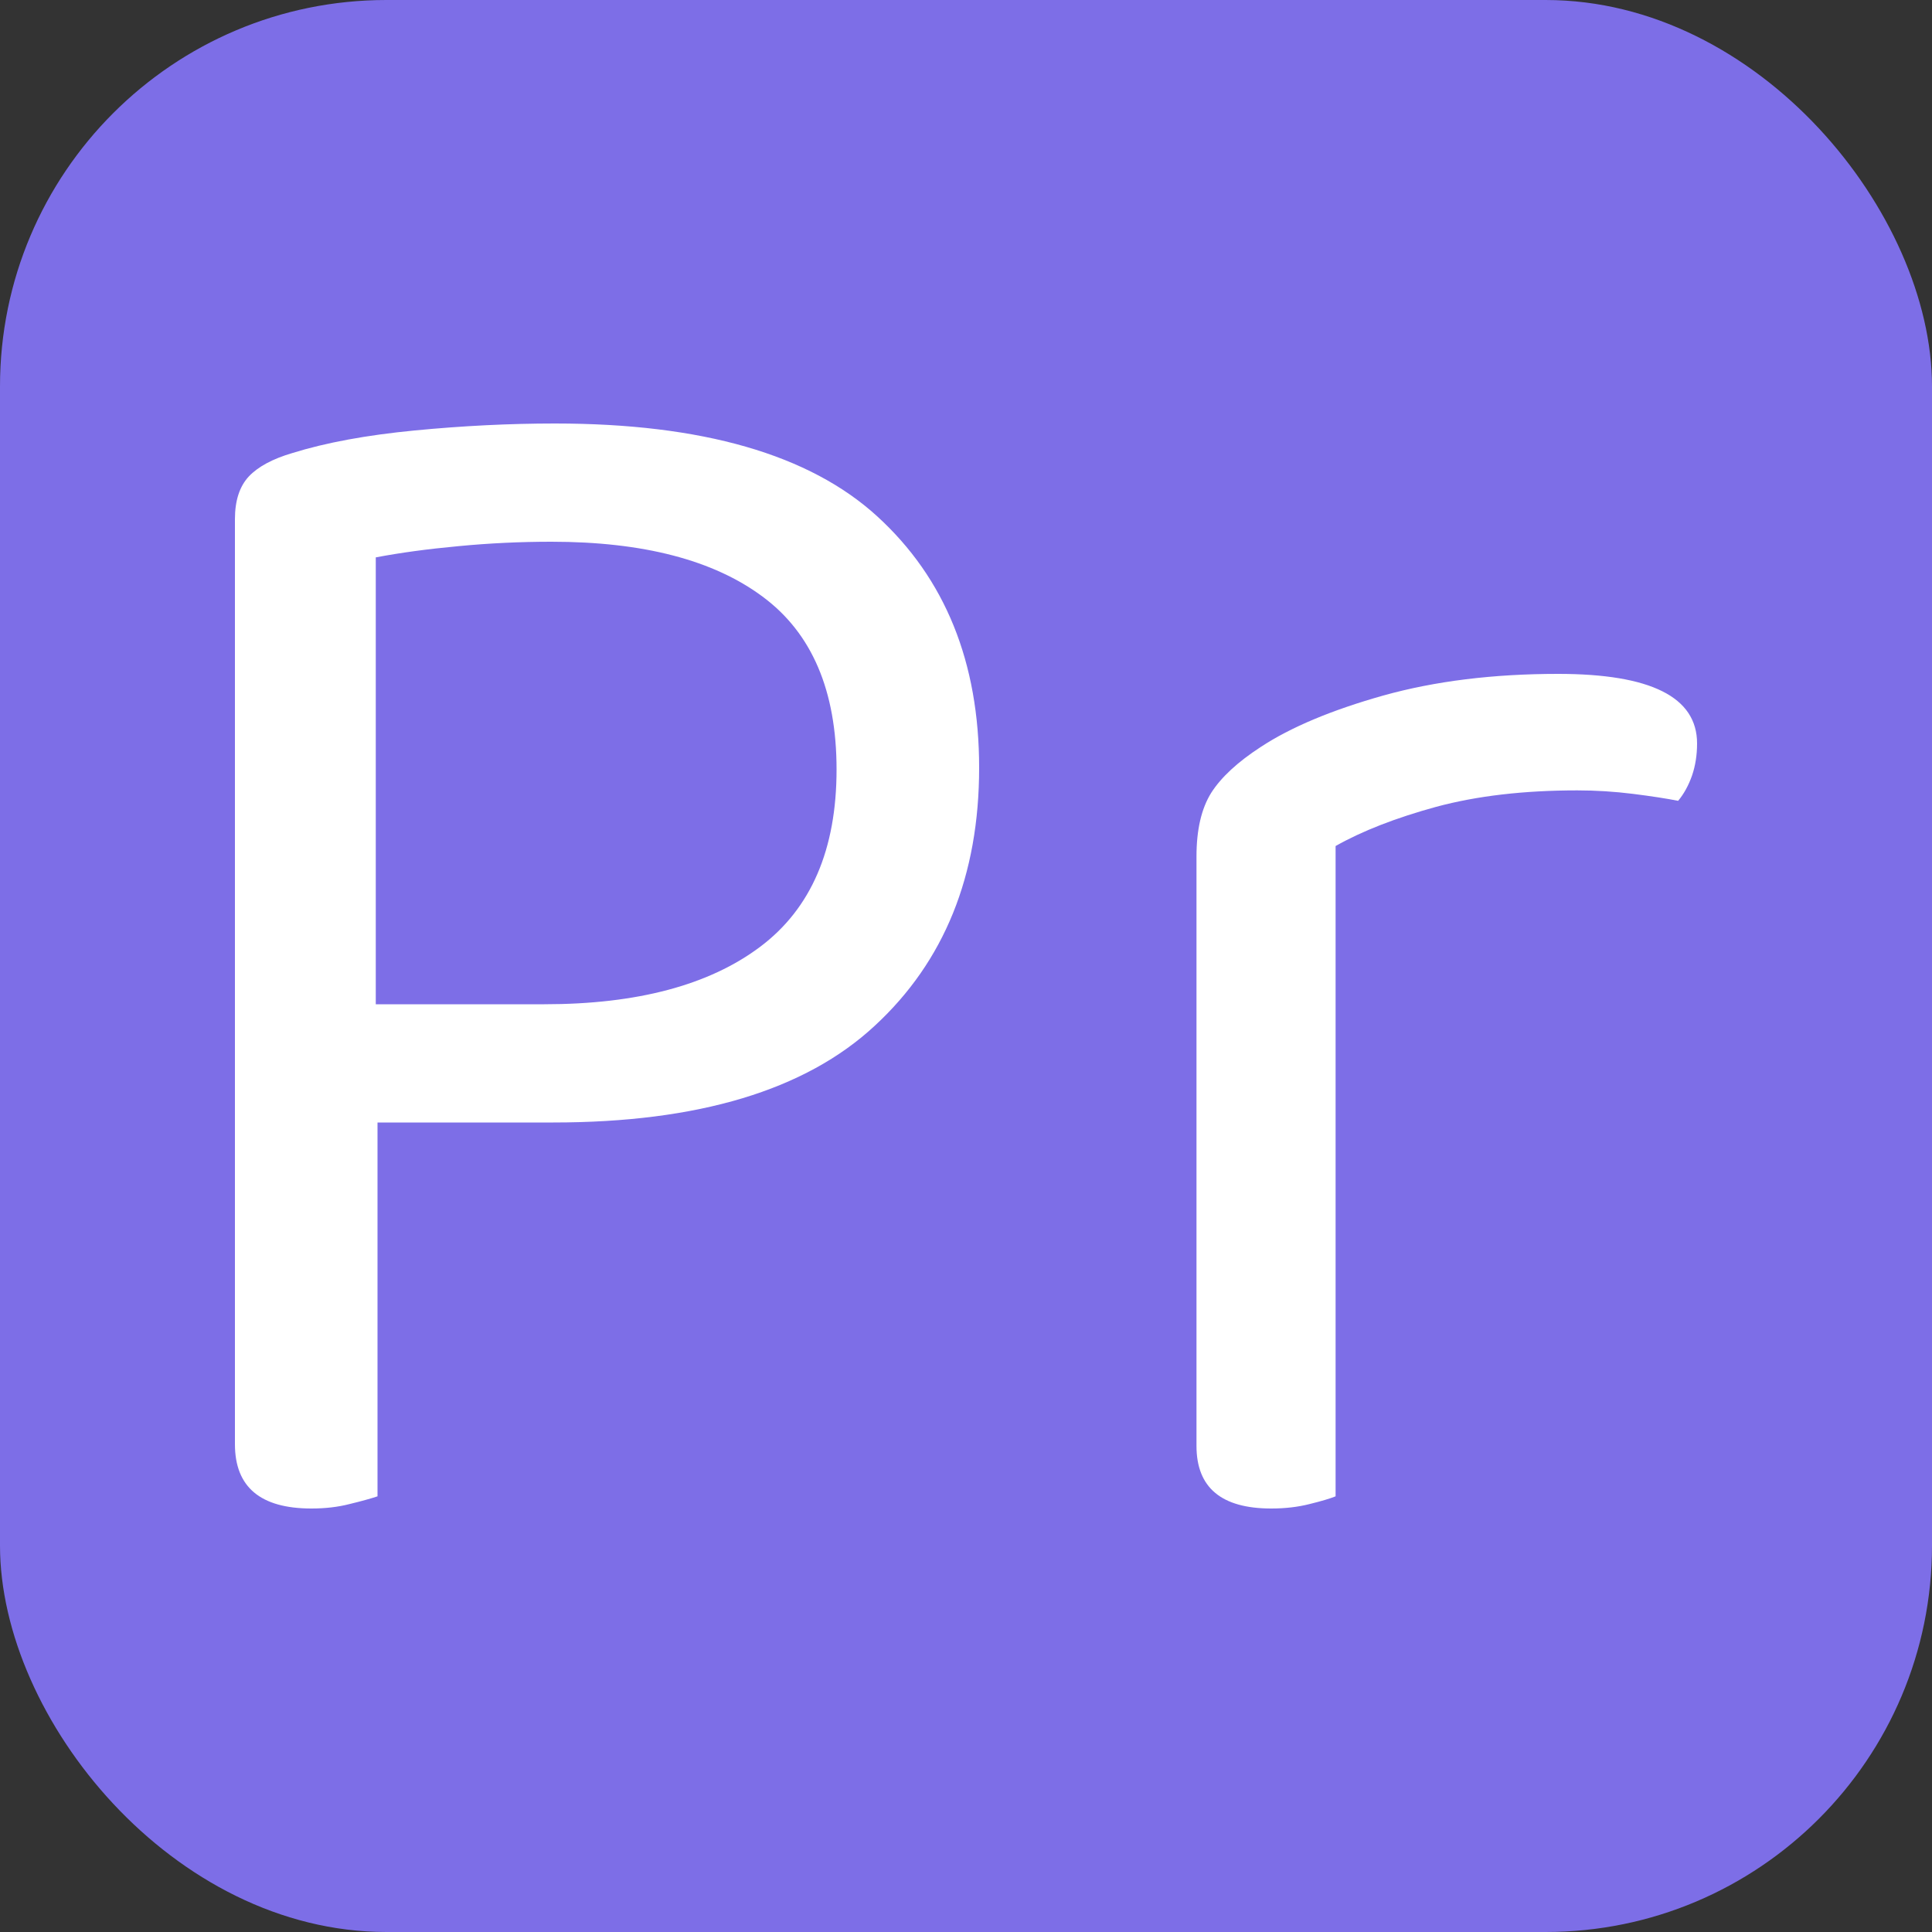
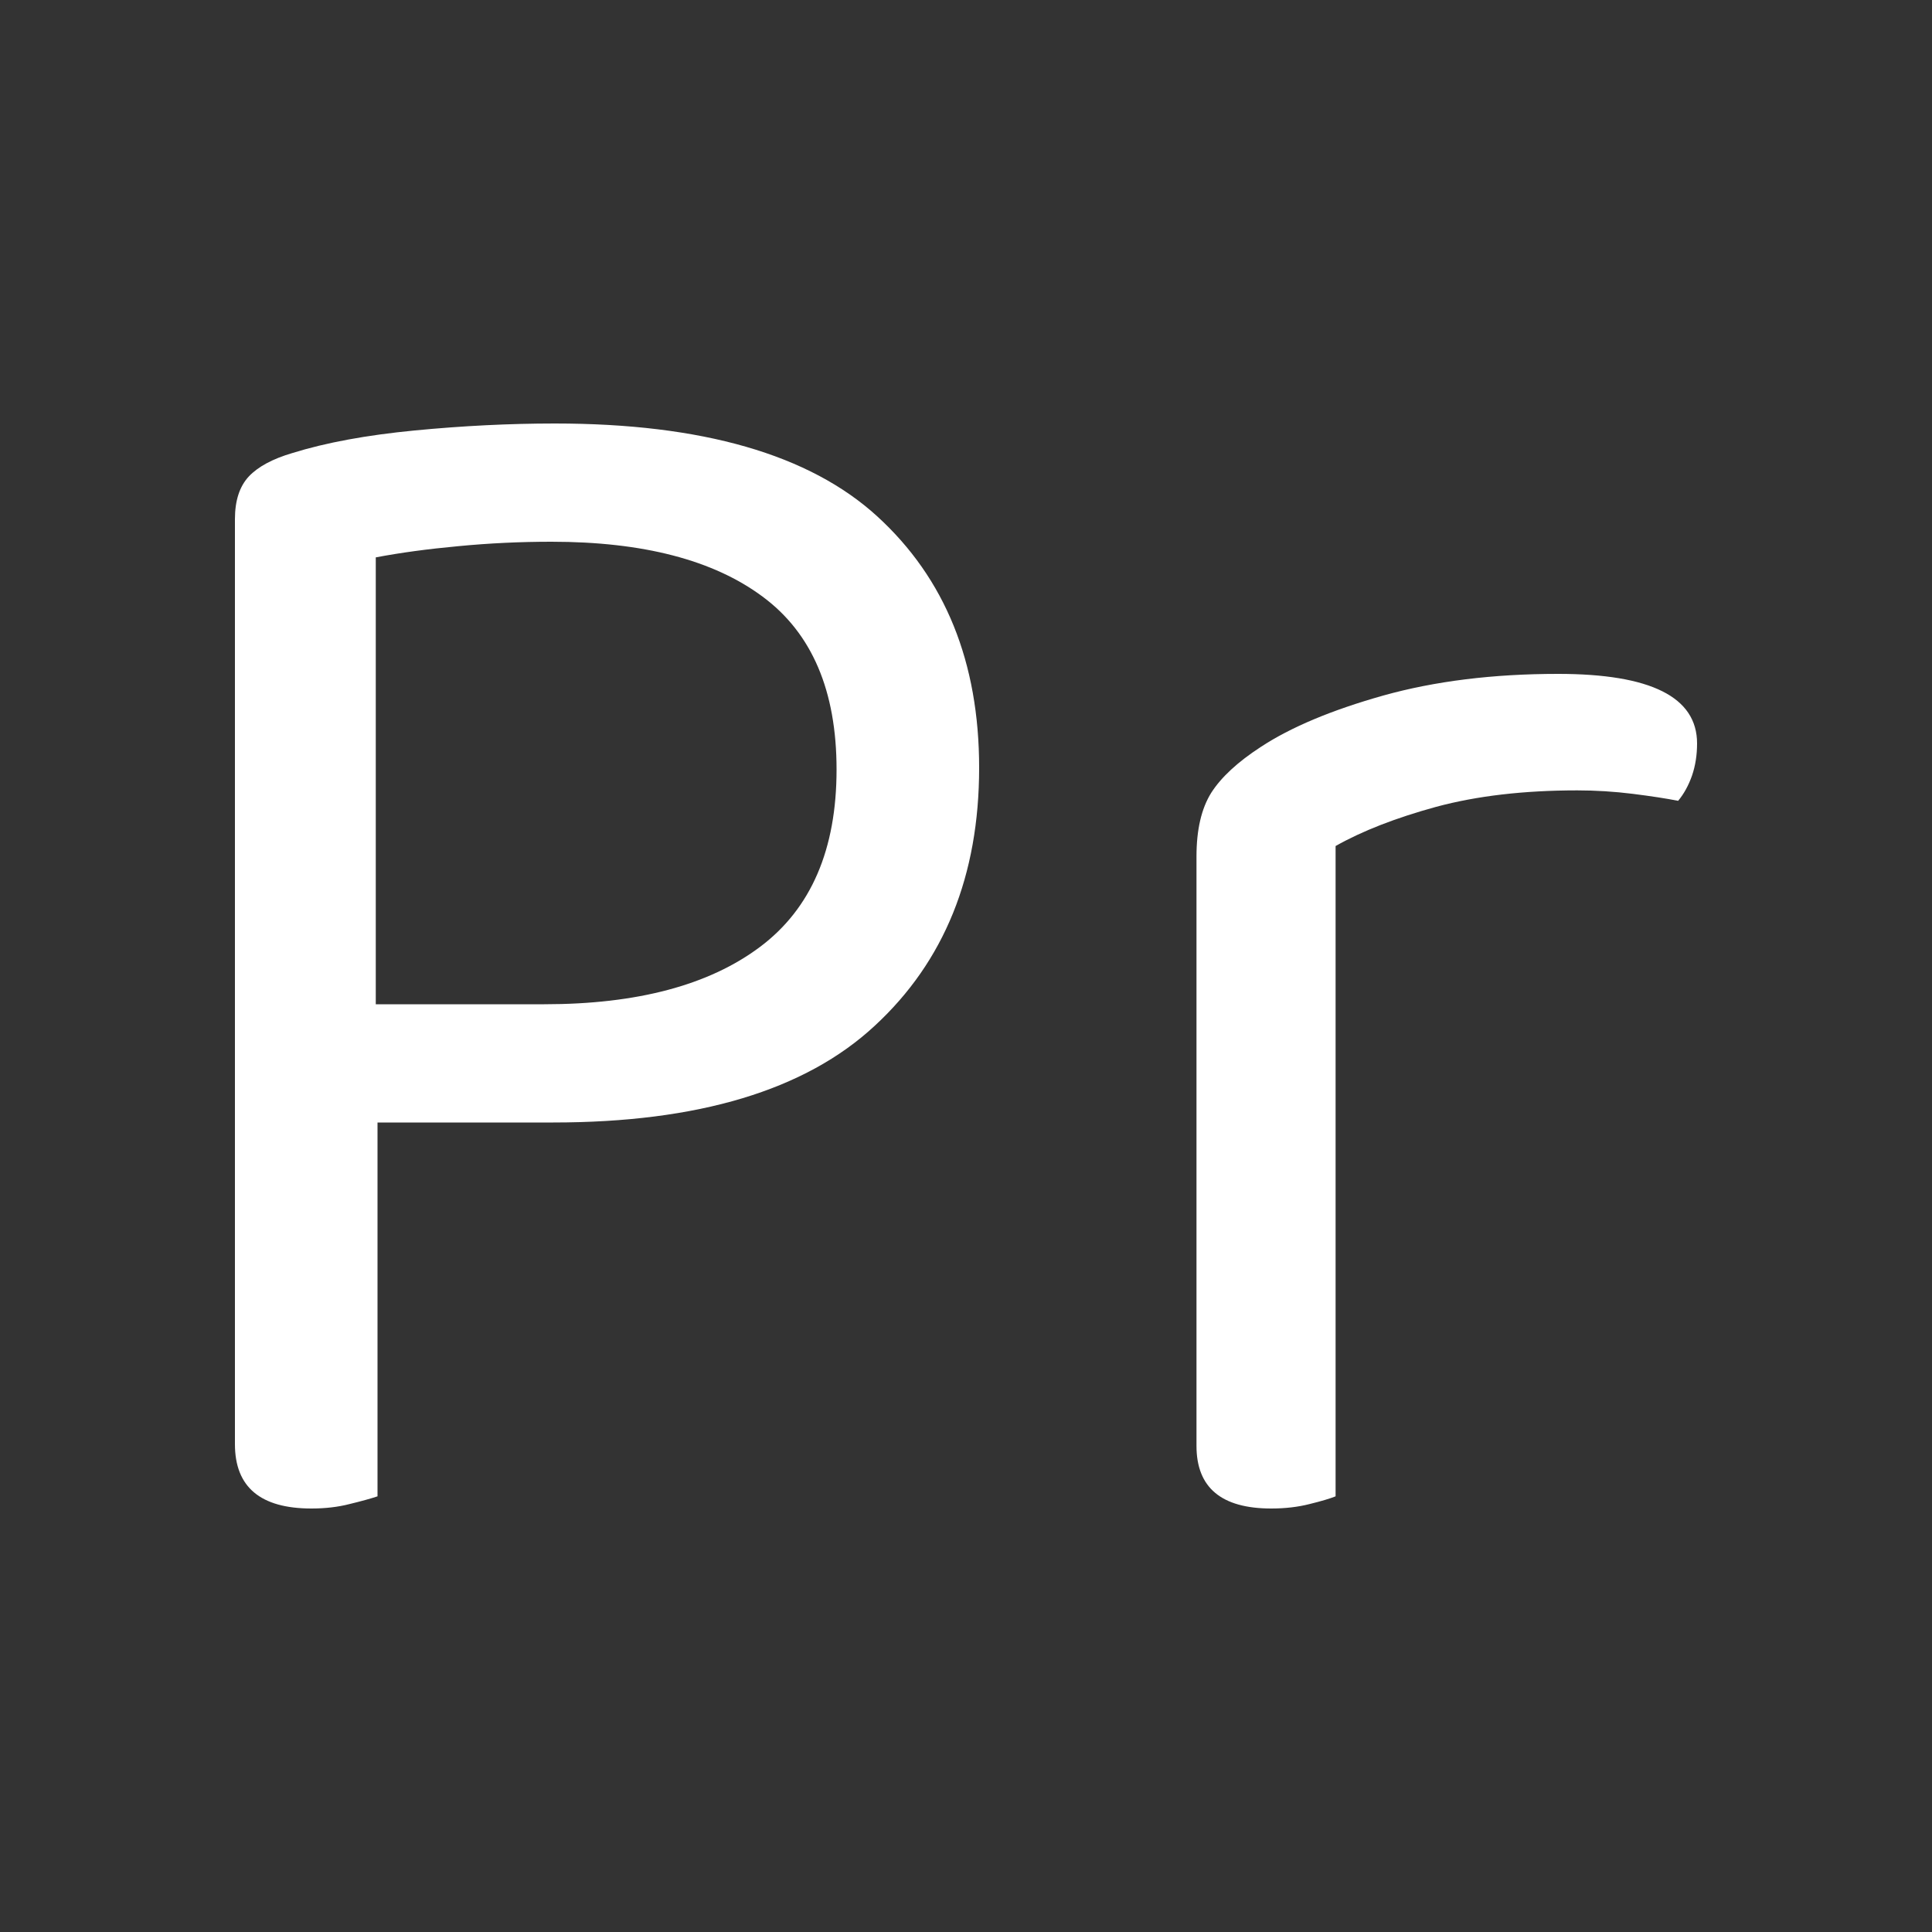
<svg xmlns="http://www.w3.org/2000/svg" width="256" height="256" viewBox="0 0 100 100">
  <rect x="0" y="0" width="100" height="100" fill="#333333" stroke="none" />
-   <rect width="100" height="100" rx="20" fill="#7d6ee7" />
  <path d="M28.63 58.10L19.54 58.10L19.54 77.45Q19.00 77.63 18.09 77.85Q17.20 78.08 16.12 78.08L16.12 78.08Q12.16 78.08 12.16 74.75L12.16 74.75L12.16 26.87Q12.16 25.43 12.88 24.66Q13.60 23.90 15.13 23.45L15.13 23.45Q17.73 22.64 21.47 22.28Q25.20 21.92 28.72 21.92L28.72 21.92Q40.15 21.92 45.41 26.73Q50.68 31.55 50.68 39.74L50.68 39.74Q50.68 48.11 45.27 53.10Q39.88 58.10 28.63 58.10L28.63 58.10ZM19.45 51.98L28.17 51.98Q35.38 51.98 39.34 49.01Q43.30 46.04 43.30 39.83L43.30 39.83Q43.30 33.71 39.47 30.88Q35.65 28.04 28.54 28.04L28.54 28.04Q26.11 28.04 23.72 28.27Q21.34 28.49 19.45 28.85L19.45 28.85L19.45 51.98ZM69.13 43.79L69.13 77.45Q68.68 77.63 67.78 77.85Q66.88 78.08 65.80 78.08L65.80 78.08Q61.93 78.08 61.93 74.84L61.93 74.84L61.93 44.33Q61.93 42.26 62.69 41.04Q63.46 39.83 65.26 38.66L65.26 38.66Q67.59 37.13 71.60 36.00Q75.61 34.88 80.65 34.88L80.65 34.88Q87.84 34.88 87.84 38.48L87.84 38.48Q87.84 39.38 87.58 40.14Q87.31 40.91 86.86 41.45L86.86 41.45Q85.95 41.27 84.52 41.09Q83.08 40.91 81.64 40.91L81.64 40.91Q77.50 40.91 74.34 41.76Q71.20 42.62 69.13 43.79L69.13 43.79Z" fill="#fff" />
</svg>